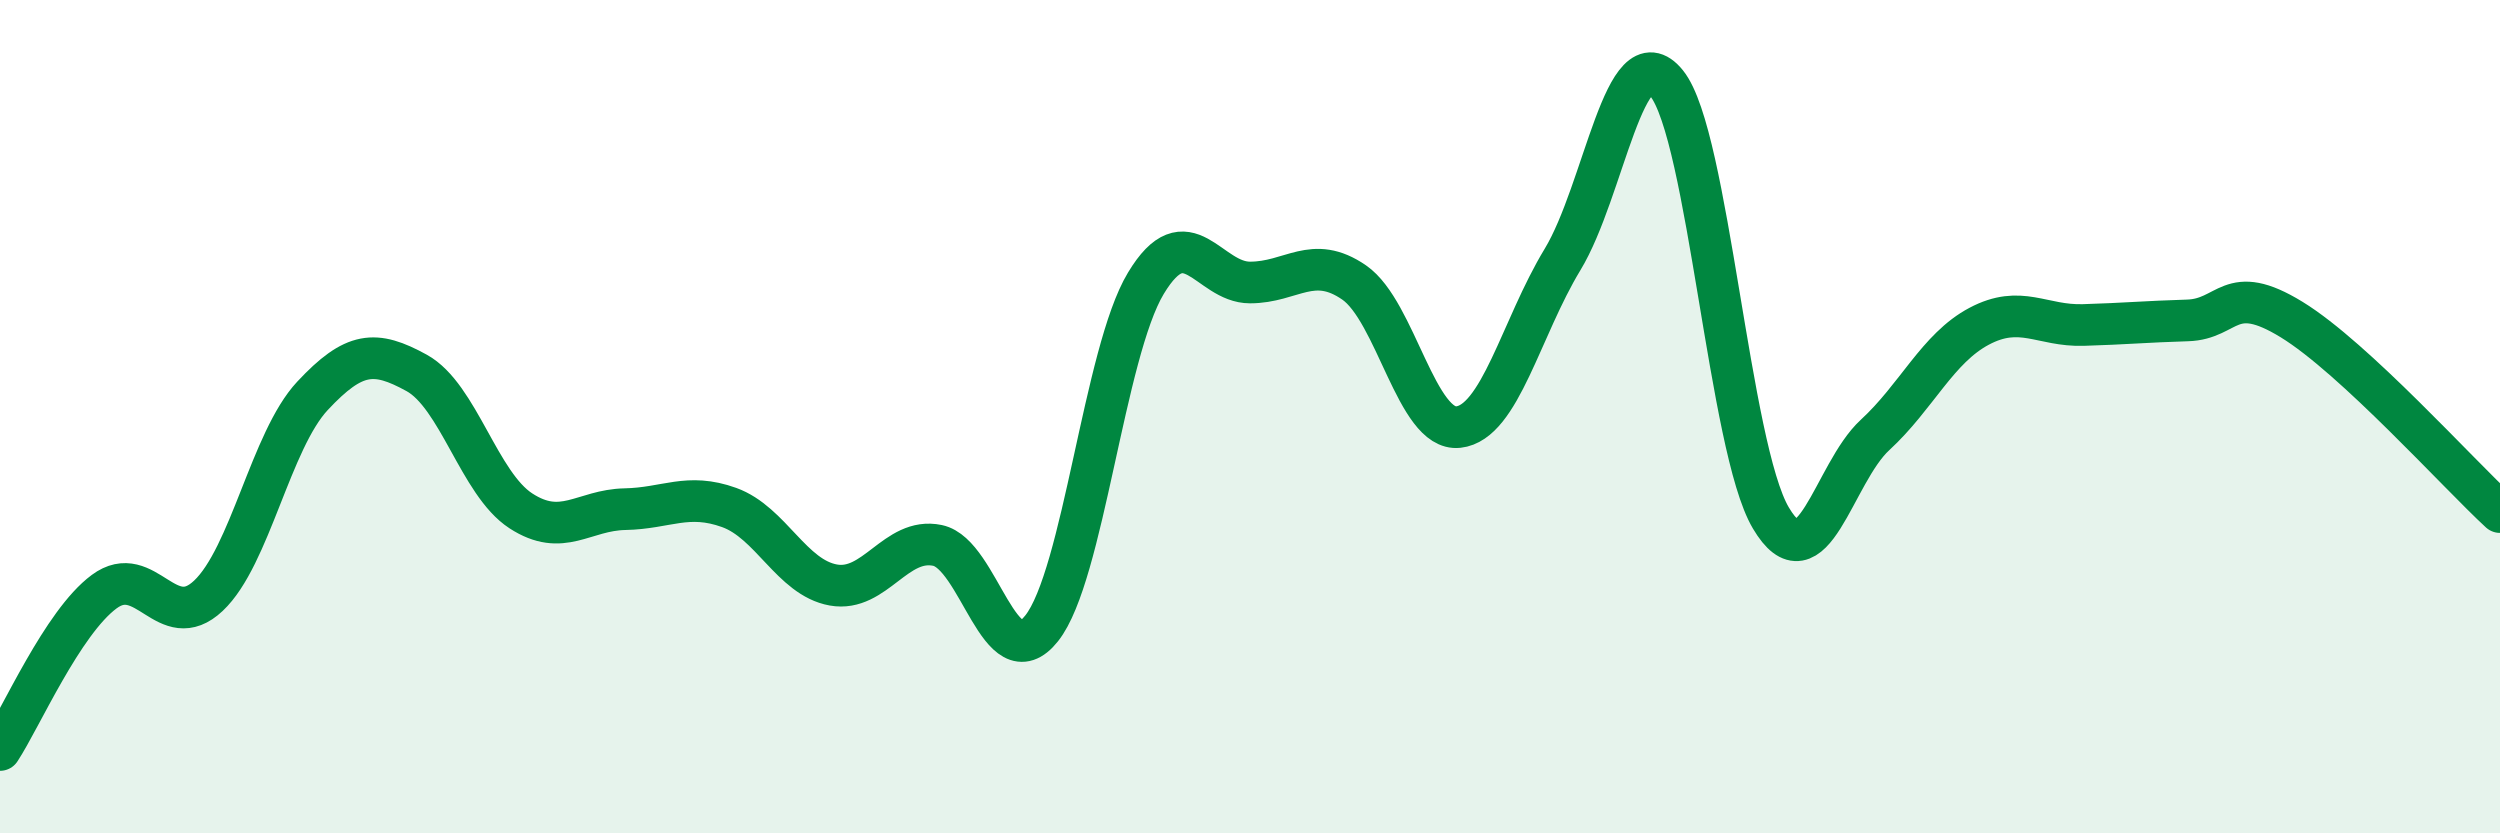
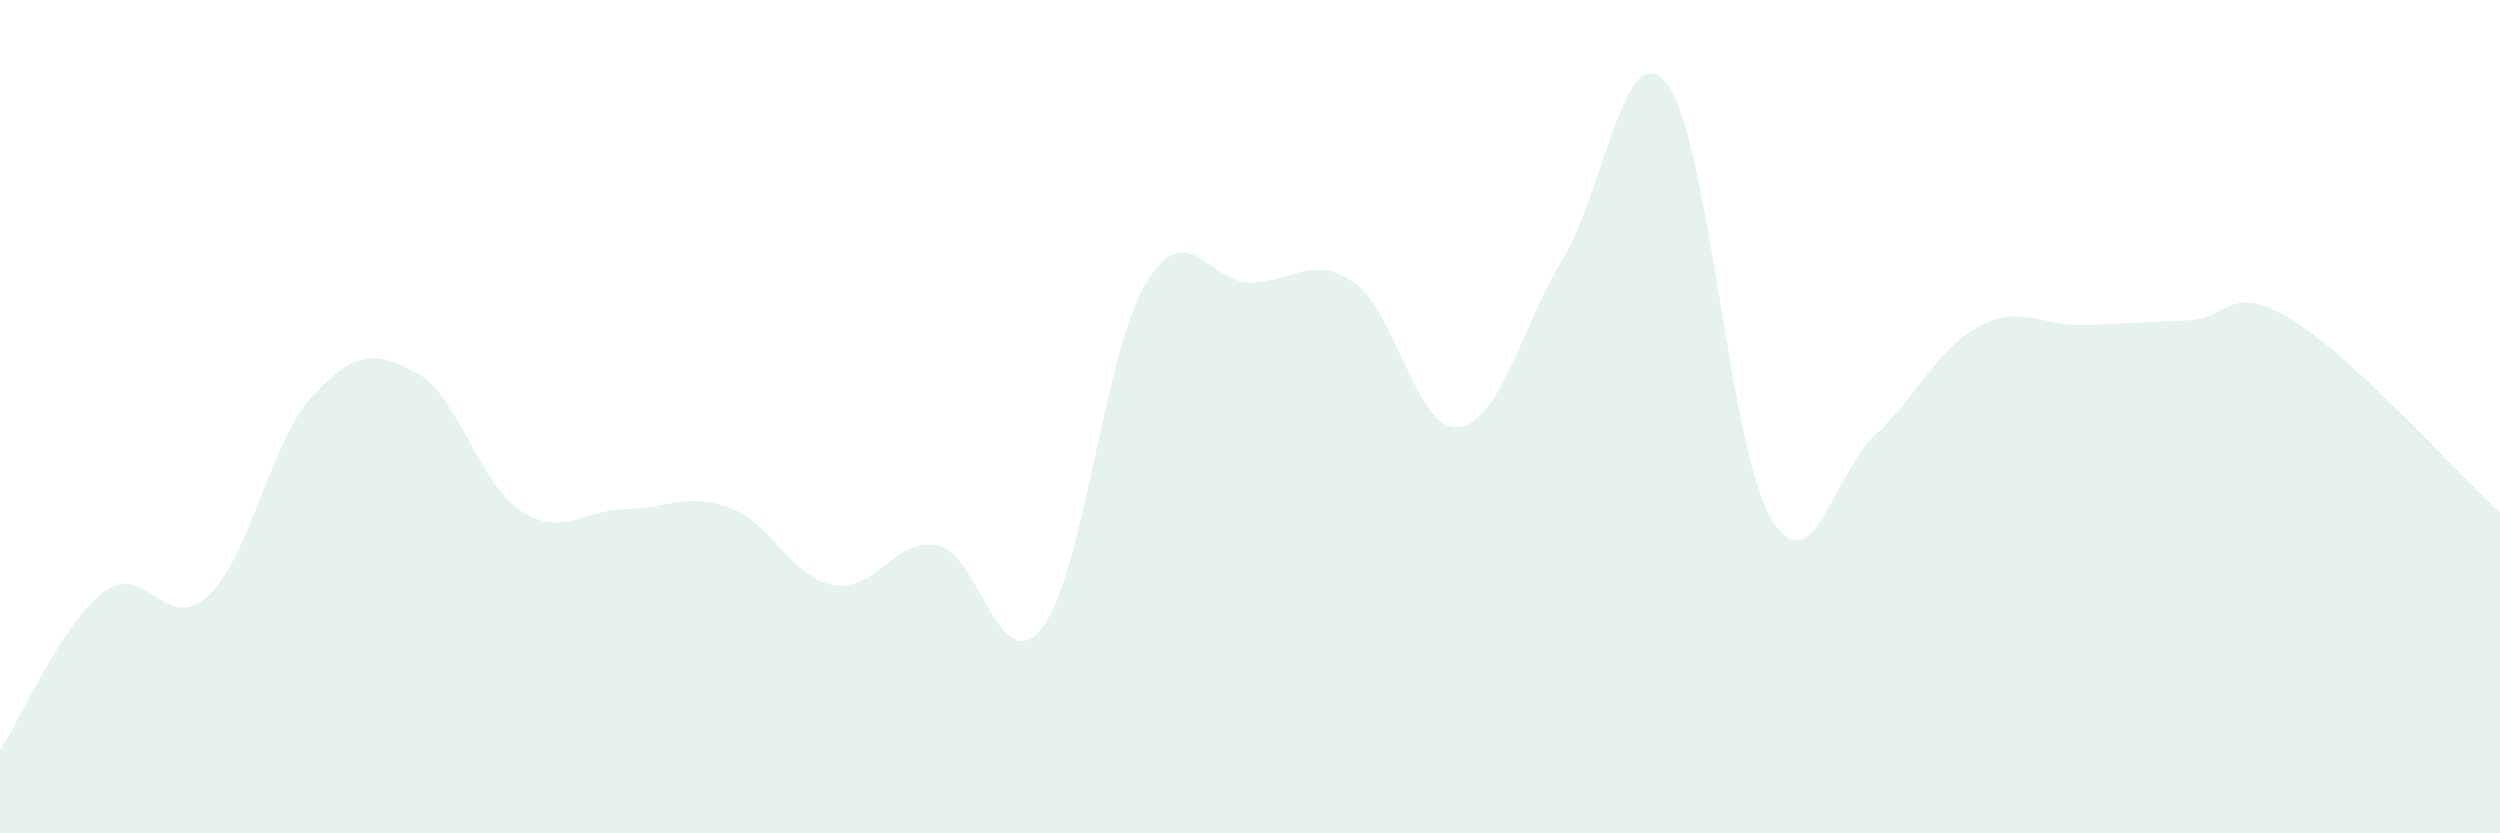
<svg xmlns="http://www.w3.org/2000/svg" width="60" height="20" viewBox="0 0 60 20">
  <path d="M 0,18 C 0.5,17.24 1.5,14.94 2.5,14.2 C 3.5,13.46 4,15.24 5,14.3 C 6,13.36 6.5,10.57 7.5,9.5 C 8.5,8.43 9,8.4 10,8.95 C 11,9.5 11.5,11.61 12.5,12.26 C 13.5,12.91 14,12.24 15,12.22 C 16,12.2 16.5,11.82 17.5,12.18 C 18.5,12.54 19,13.86 20,14.04 C 21,14.22 21.5,12.88 22.5,13.09 C 23.5,13.3 24,16.34 25,15.08 C 26,13.82 26.5,8.46 27.5,6.8 C 28.5,5.14 29,6.78 30,6.78 C 31,6.78 31.5,6.09 32.5,6.78 C 33.5,7.47 34,10.36 35,10.25 C 36,10.14 36.5,7.88 37.5,6.23 C 38.5,4.58 39,0.76 40,2 C 41,3.24 41.5,10.74 42.5,12.43 C 43.5,14.12 44,11.36 45,10.44 C 46,9.52 46.5,8.36 47.5,7.83 C 48.5,7.3 49,7.83 50,7.8 C 51,7.77 51.5,7.72 52.5,7.69 C 53.5,7.66 53.5,6.75 55,7.67 C 56.5,8.59 59,11.37 60,12.29L60 20L0 20Z" fill="#008740" opacity="0.1" stroke-linecap="round" stroke-linejoin="round" />
-   <path d="M 0,18 C 0.5,17.24 1.5,14.94 2.5,14.2 C 3.5,13.46 4,15.24 5,14.3 C 6,13.36 6.5,10.57 7.5,9.5 C 8.5,8.43 9,8.4 10,8.95 C 11,9.5 11.5,11.61 12.5,12.26 C 13.5,12.91 14,12.24 15,12.22 C 16,12.2 16.5,11.82 17.5,12.18 C 18.5,12.54 19,13.86 20,14.04 C 21,14.22 21.5,12.88 22.5,13.09 C 23.5,13.3 24,16.34 25,15.08 C 26,13.82 26.5,8.46 27.5,6.8 C 28.5,5.14 29,6.78 30,6.78 C 31,6.78 31.5,6.09 32.5,6.78 C 33.5,7.47 34,10.36 35,10.25 C 36,10.14 36.5,7.88 37.5,6.23 C 38.5,4.58 39,0.76 40,2 C 41,3.24 41.5,10.74 42.5,12.43 C 43.5,14.12 44,11.36 45,10.44 C 46,9.52 46.5,8.36 47.5,7.83 C 48.5,7.3 49,7.83 50,7.8 C 51,7.77 51.5,7.72 52.5,7.69 C 53.5,7.66 53.5,6.75 55,7.67 C 56.5,8.59 59,11.37 60,12.29" stroke="#008740" stroke-width="1" fill="none" stroke-linecap="round" stroke-linejoin="round" />
</svg>